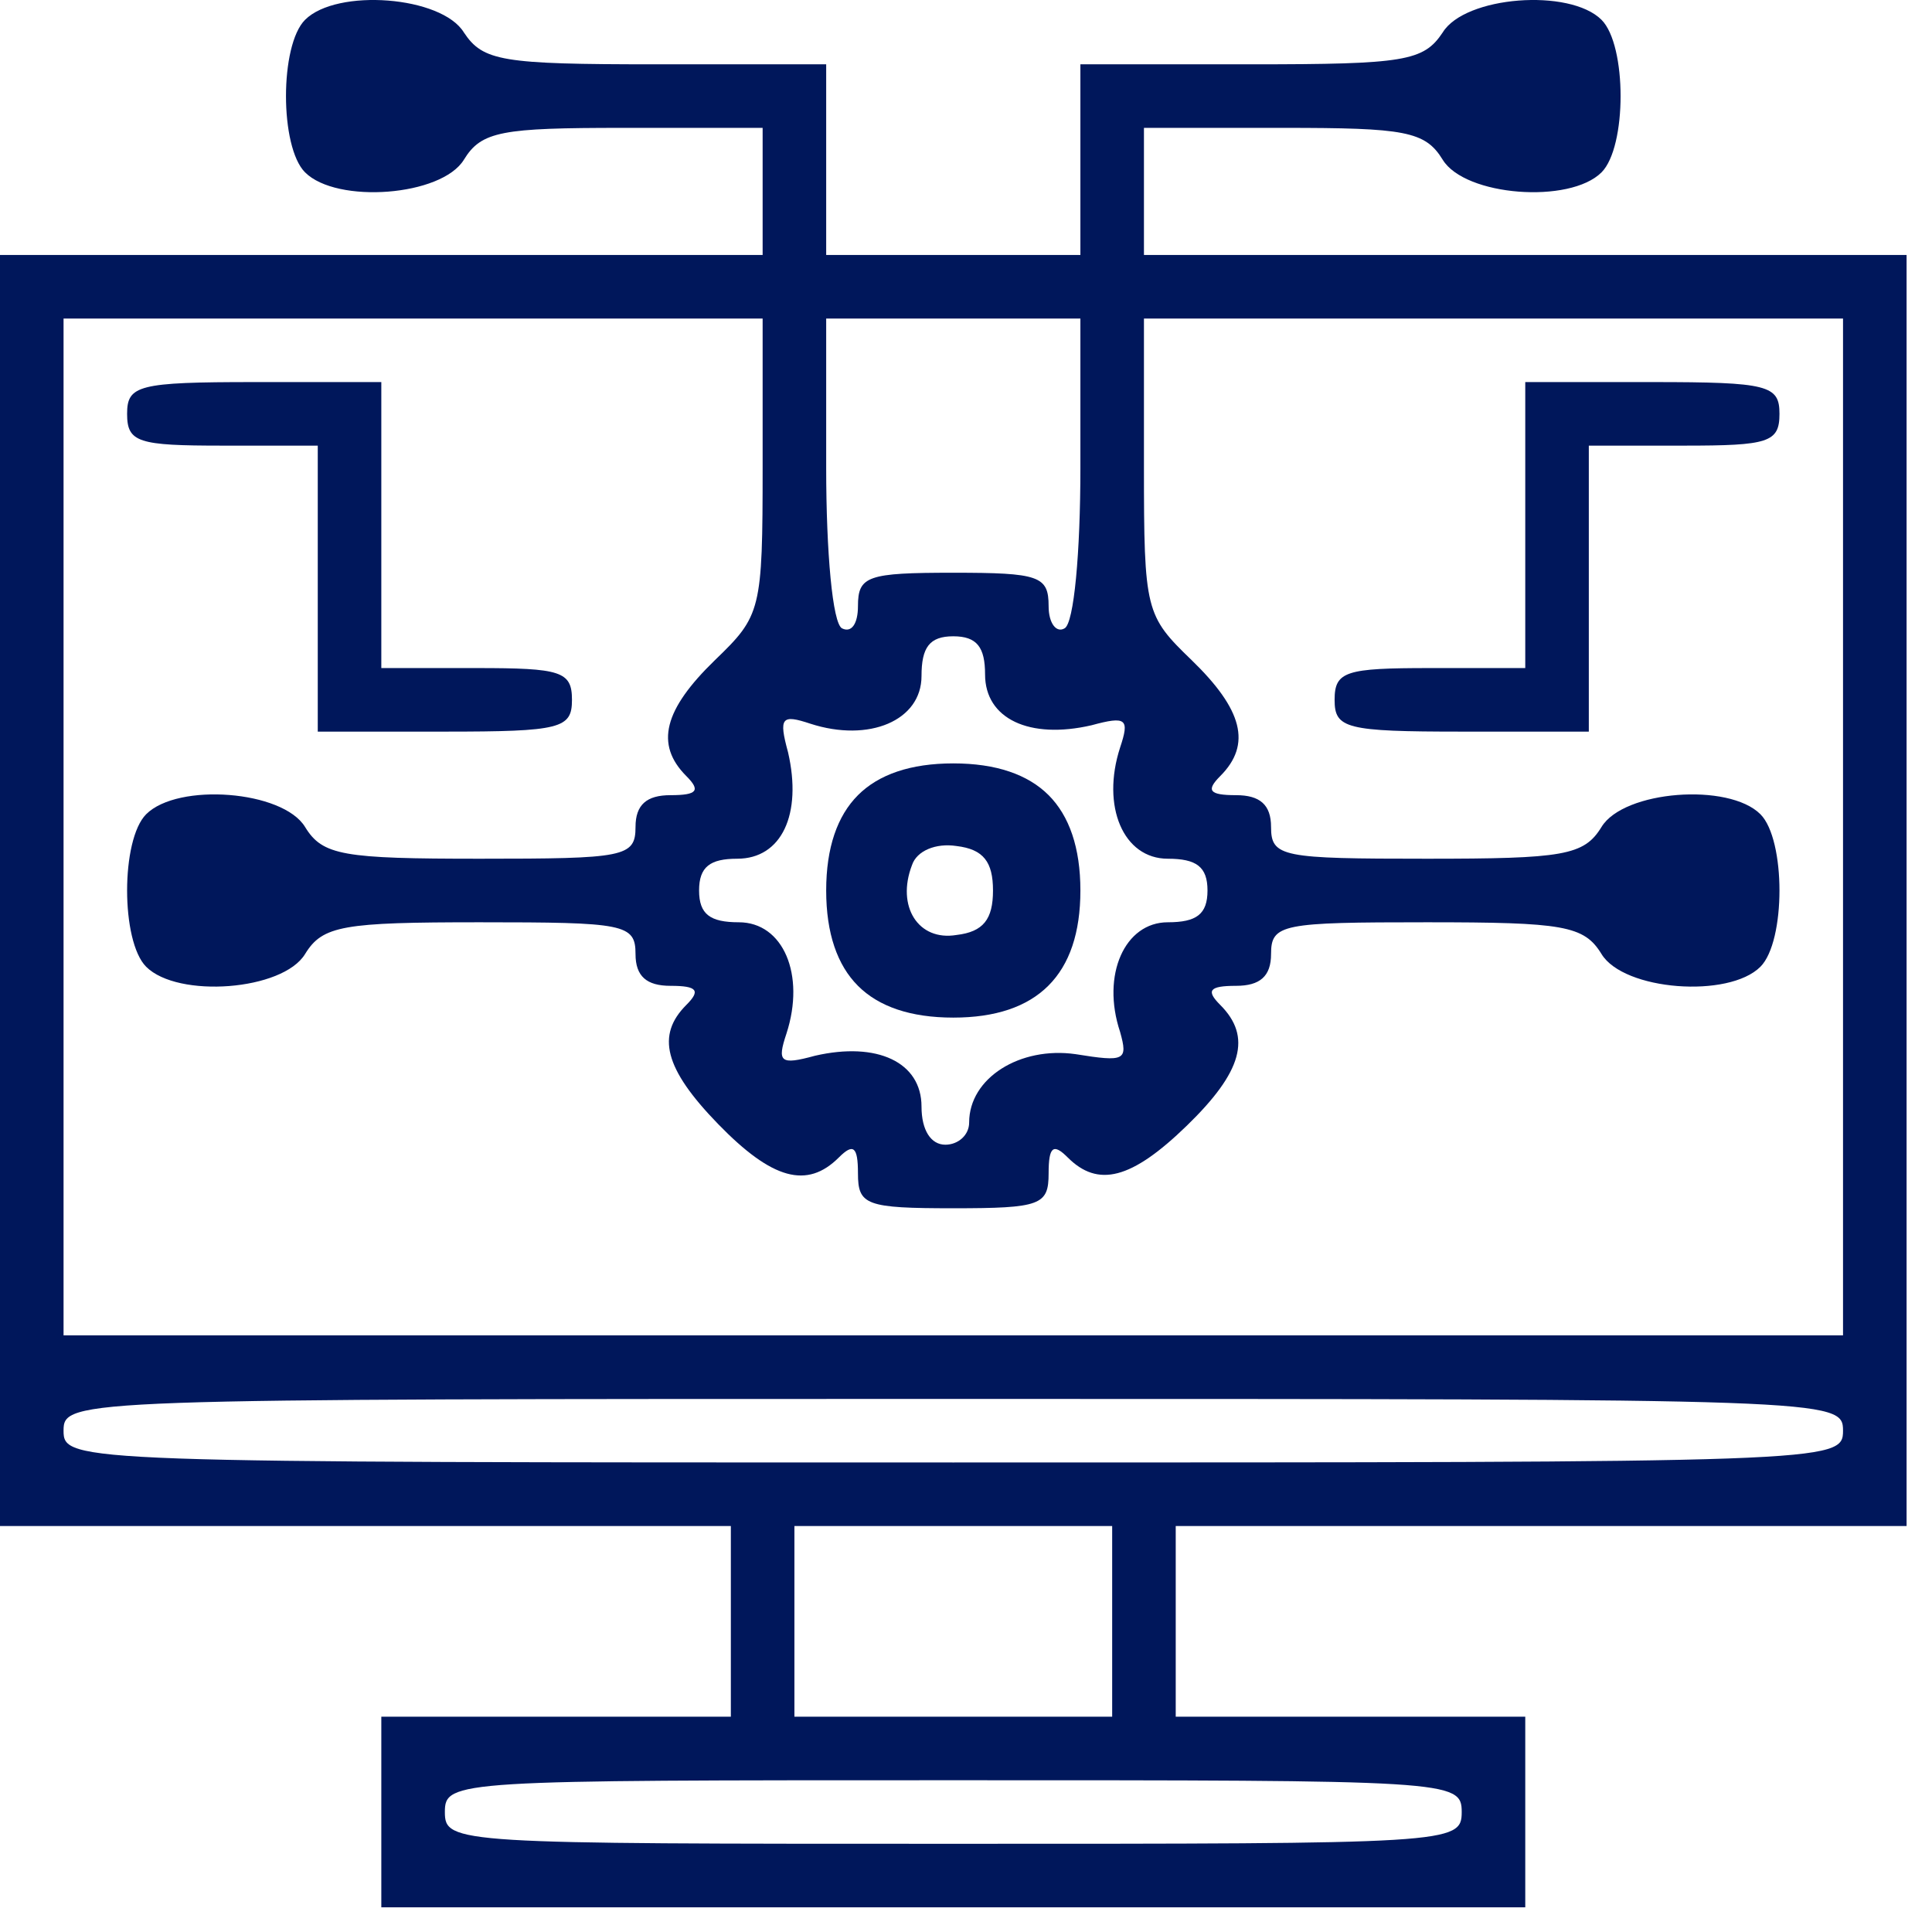
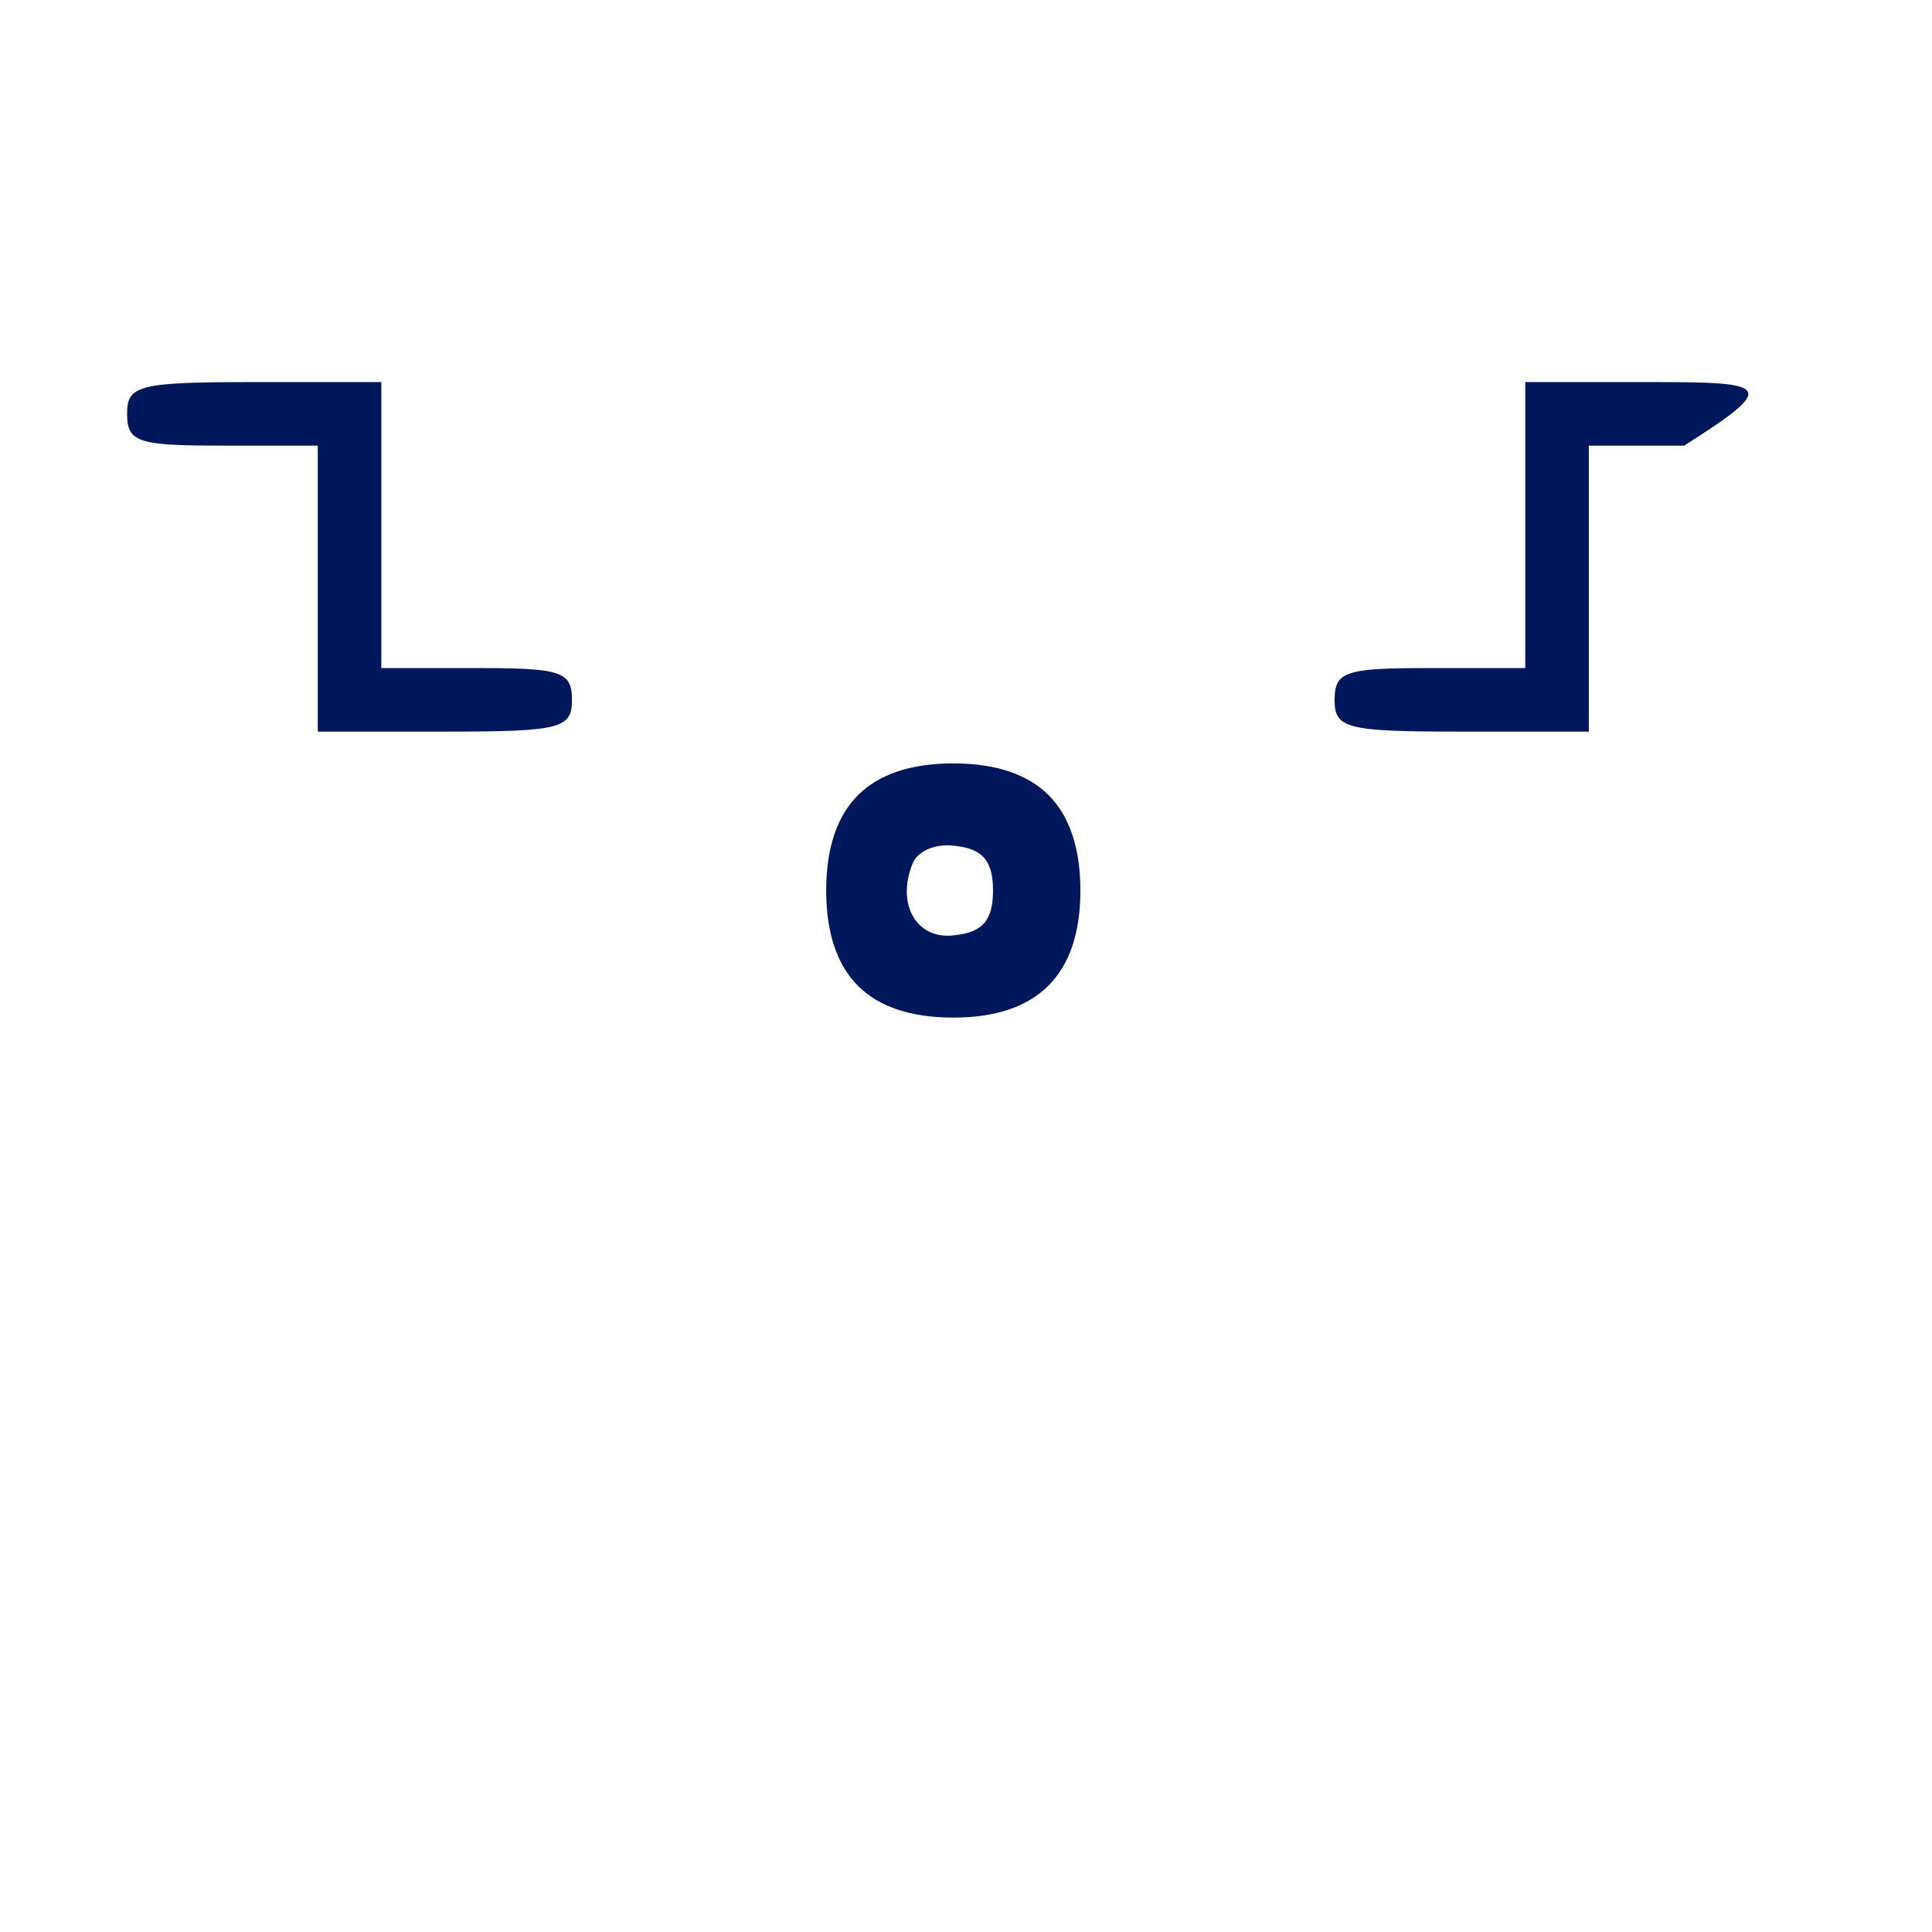
<svg xmlns="http://www.w3.org/2000/svg" width="38" height="38" viewBox="0 0 38 38" fill="none">
-   <path d="M6 0.39C5.5 0.89 5.5 2.89 6 3.39C6.625 4.015 8.688 3.859 9.125 3.14C9.469 2.578 9.875 2.515 12.25 2.515H15V3.765V5.015H7.5H0V17.515V30.015H7.188H14.375V31.89V33.765H10.938H7.5V35.64V37.515H18.75H30V35.64V33.765H26.562H23.125V31.89V30.015H30.312H37.5V17.515V5.015H30H22.5V3.765V2.515H25.25C27.625 2.515 28.031 2.578 28.375 3.14C28.812 3.859 30.875 4.015 31.5 3.39C32 2.89 32 0.89 31.5 0.39C30.875 -0.235 28.812 -0.078 28.375 0.64C28 1.203 27.625 1.265 24.625 1.265H21.25V3.14V5.015H18.75H16.25V3.14V1.265H12.875C9.875 1.265 9.5 1.203 9.125 0.64C8.688 -0.078 6.625 -0.235 6 0.39ZM15 9.172C15 12.015 14.969 12.109 14.062 12.984C13.062 13.953 12.875 14.64 13.5 15.265C13.781 15.547 13.719 15.64 13.188 15.64C12.719 15.64 12.5 15.828 12.5 16.265C12.5 16.859 12.281 16.89 9.438 16.89C6.75 16.89 6.344 16.828 6 16.265C5.562 15.547 3.5 15.39 2.875 16.015C2.375 16.515 2.375 18.515 2.875 19.015C3.5 19.64 5.562 19.484 6 18.765C6.344 18.203 6.75 18.14 9.438 18.14C12.281 18.14 12.5 18.172 12.5 18.765C12.5 19.203 12.719 19.39 13.188 19.39C13.719 19.39 13.781 19.484 13.5 19.765C12.906 20.359 13.062 21.015 14.125 22.109C15.188 23.203 15.875 23.39 16.5 22.765C16.781 22.484 16.875 22.547 16.875 23.078C16.875 23.703 17.031 23.765 18.75 23.765C20.469 23.765 20.625 23.703 20.625 23.078C20.625 22.547 20.719 22.484 21 22.765C21.594 23.359 22.25 23.203 23.344 22.14C24.438 21.078 24.625 20.39 24 19.765C23.719 19.484 23.781 19.39 24.312 19.39C24.781 19.39 25 19.203 25 18.765C25 18.172 25.219 18.14 28.062 18.14C30.75 18.14 31.156 18.203 31.5 18.765C31.938 19.484 34 19.64 34.625 19.015C35.125 18.515 35.125 16.515 34.625 16.015C34 15.39 31.938 15.547 31.5 16.265C31.156 16.828 30.75 16.89 28.062 16.89C25.219 16.89 25 16.859 25 16.265C25 15.828 24.781 15.64 24.312 15.64C23.781 15.64 23.719 15.547 24 15.265C24.625 14.64 24.438 13.953 23.438 12.984C22.531 12.109 22.5 12.015 22.5 9.172V6.265H29.375H36.25V16.265V26.265H18.75H1.25V16.265V6.265H8.125H15V9.172ZM21.25 9.203C21.25 10.859 21.125 12.265 20.938 12.359C20.781 12.453 20.625 12.265 20.625 11.922C20.625 11.328 20.438 11.265 18.75 11.265C17.062 11.265 16.875 11.328 16.875 11.922C16.875 12.265 16.75 12.453 16.562 12.359C16.375 12.265 16.25 10.859 16.25 9.203V6.265H18.75H21.25V9.203ZM19.375 13.265C19.375 14.14 20.25 14.547 21.469 14.265C22.156 14.078 22.219 14.14 22.031 14.703C21.656 15.859 22.094 16.89 22.969 16.89C23.531 16.89 23.75 17.047 23.75 17.515C23.75 17.984 23.531 18.14 22.969 18.14C22.125 18.14 21.656 19.172 22.031 20.297C22.188 20.859 22.125 20.89 21.156 20.734C20.062 20.578 19.062 21.203 19.062 22.078C19.062 22.328 18.844 22.515 18.594 22.515C18.312 22.515 18.125 22.234 18.125 21.765C18.125 20.89 17.25 20.484 16.031 20.765C15.344 20.953 15.281 20.89 15.469 20.328C15.844 19.172 15.406 18.14 14.531 18.14C13.969 18.14 13.75 17.984 13.75 17.515C13.75 17.047 13.969 16.89 14.5 16.89C15.375 16.89 15.781 16.015 15.5 14.797C15.312 14.109 15.375 14.047 15.938 14.234C17.094 14.609 18.125 14.172 18.125 13.297C18.125 12.734 18.281 12.515 18.75 12.515C19.219 12.515 19.375 12.734 19.375 13.265ZM36.25 28.14C36.25 28.765 36.031 28.765 18.75 28.765C1.469 28.765 1.25 28.765 1.25 28.14C1.25 27.515 1.469 27.515 18.75 27.515C36.031 27.515 36.25 27.515 36.25 28.14ZM21.875 31.89V33.765H18.75H15.625V31.89V30.015H18.75H21.875V31.89ZM28.75 35.64C28.75 36.265 28.531 36.265 18.75 36.265C8.969 36.265 8.75 36.265 8.75 35.64C8.75 35.015 8.969 35.015 18.75 35.015C28.531 35.015 28.75 35.015 28.75 35.64Z" fill="#00175B" />
  <path d="M2.5 8.14C2.5 8.703 2.719 8.765 4.375 8.765H6.25V11.578V14.39H8.75C11.031 14.39 11.25 14.328 11.25 13.765C11.25 13.203 11.031 13.14 9.375 13.14H7.5V10.328V7.515H5C2.719 7.515 2.5 7.578 2.5 8.14Z" fill="#00175B" />
-   <path d="M30 10.328V13.14H28.125C26.469 13.14 26.25 13.203 26.25 13.765C26.25 14.328 26.469 14.39 28.75 14.39H31.25V11.578V8.765H33.125C34.781 8.765 35 8.703 35 8.14C35 7.578 34.781 7.515 32.5 7.515H30V10.328Z" fill="#00175B" />
+   <path d="M30 10.328V13.14H28.125C26.469 13.14 26.25 13.203 26.25 13.765C26.25 14.328 26.469 14.39 28.75 14.39H31.25V11.578V8.765H33.125C35 7.578 34.781 7.515 32.5 7.515H30V10.328Z" fill="#00175B" />
  <path d="M16.875 15.64C16.469 16.047 16.25 16.672 16.25 17.515C16.25 18.359 16.469 18.984 16.875 19.39C17.281 19.797 17.906 20.015 18.75 20.015C20.406 20.015 21.25 19.172 21.25 17.515C21.25 16.672 21.031 16.047 20.625 15.64C20.219 15.234 19.594 15.015 18.75 15.015C17.906 15.015 17.281 15.234 16.875 15.64ZM19.531 17.515C19.531 18.078 19.344 18.328 18.812 18.39C18.062 18.515 17.625 17.828 17.938 17.015C18.031 16.734 18.406 16.578 18.812 16.64C19.344 16.703 19.531 16.953 19.531 17.515Z" fill="#00175B" />
</svg>